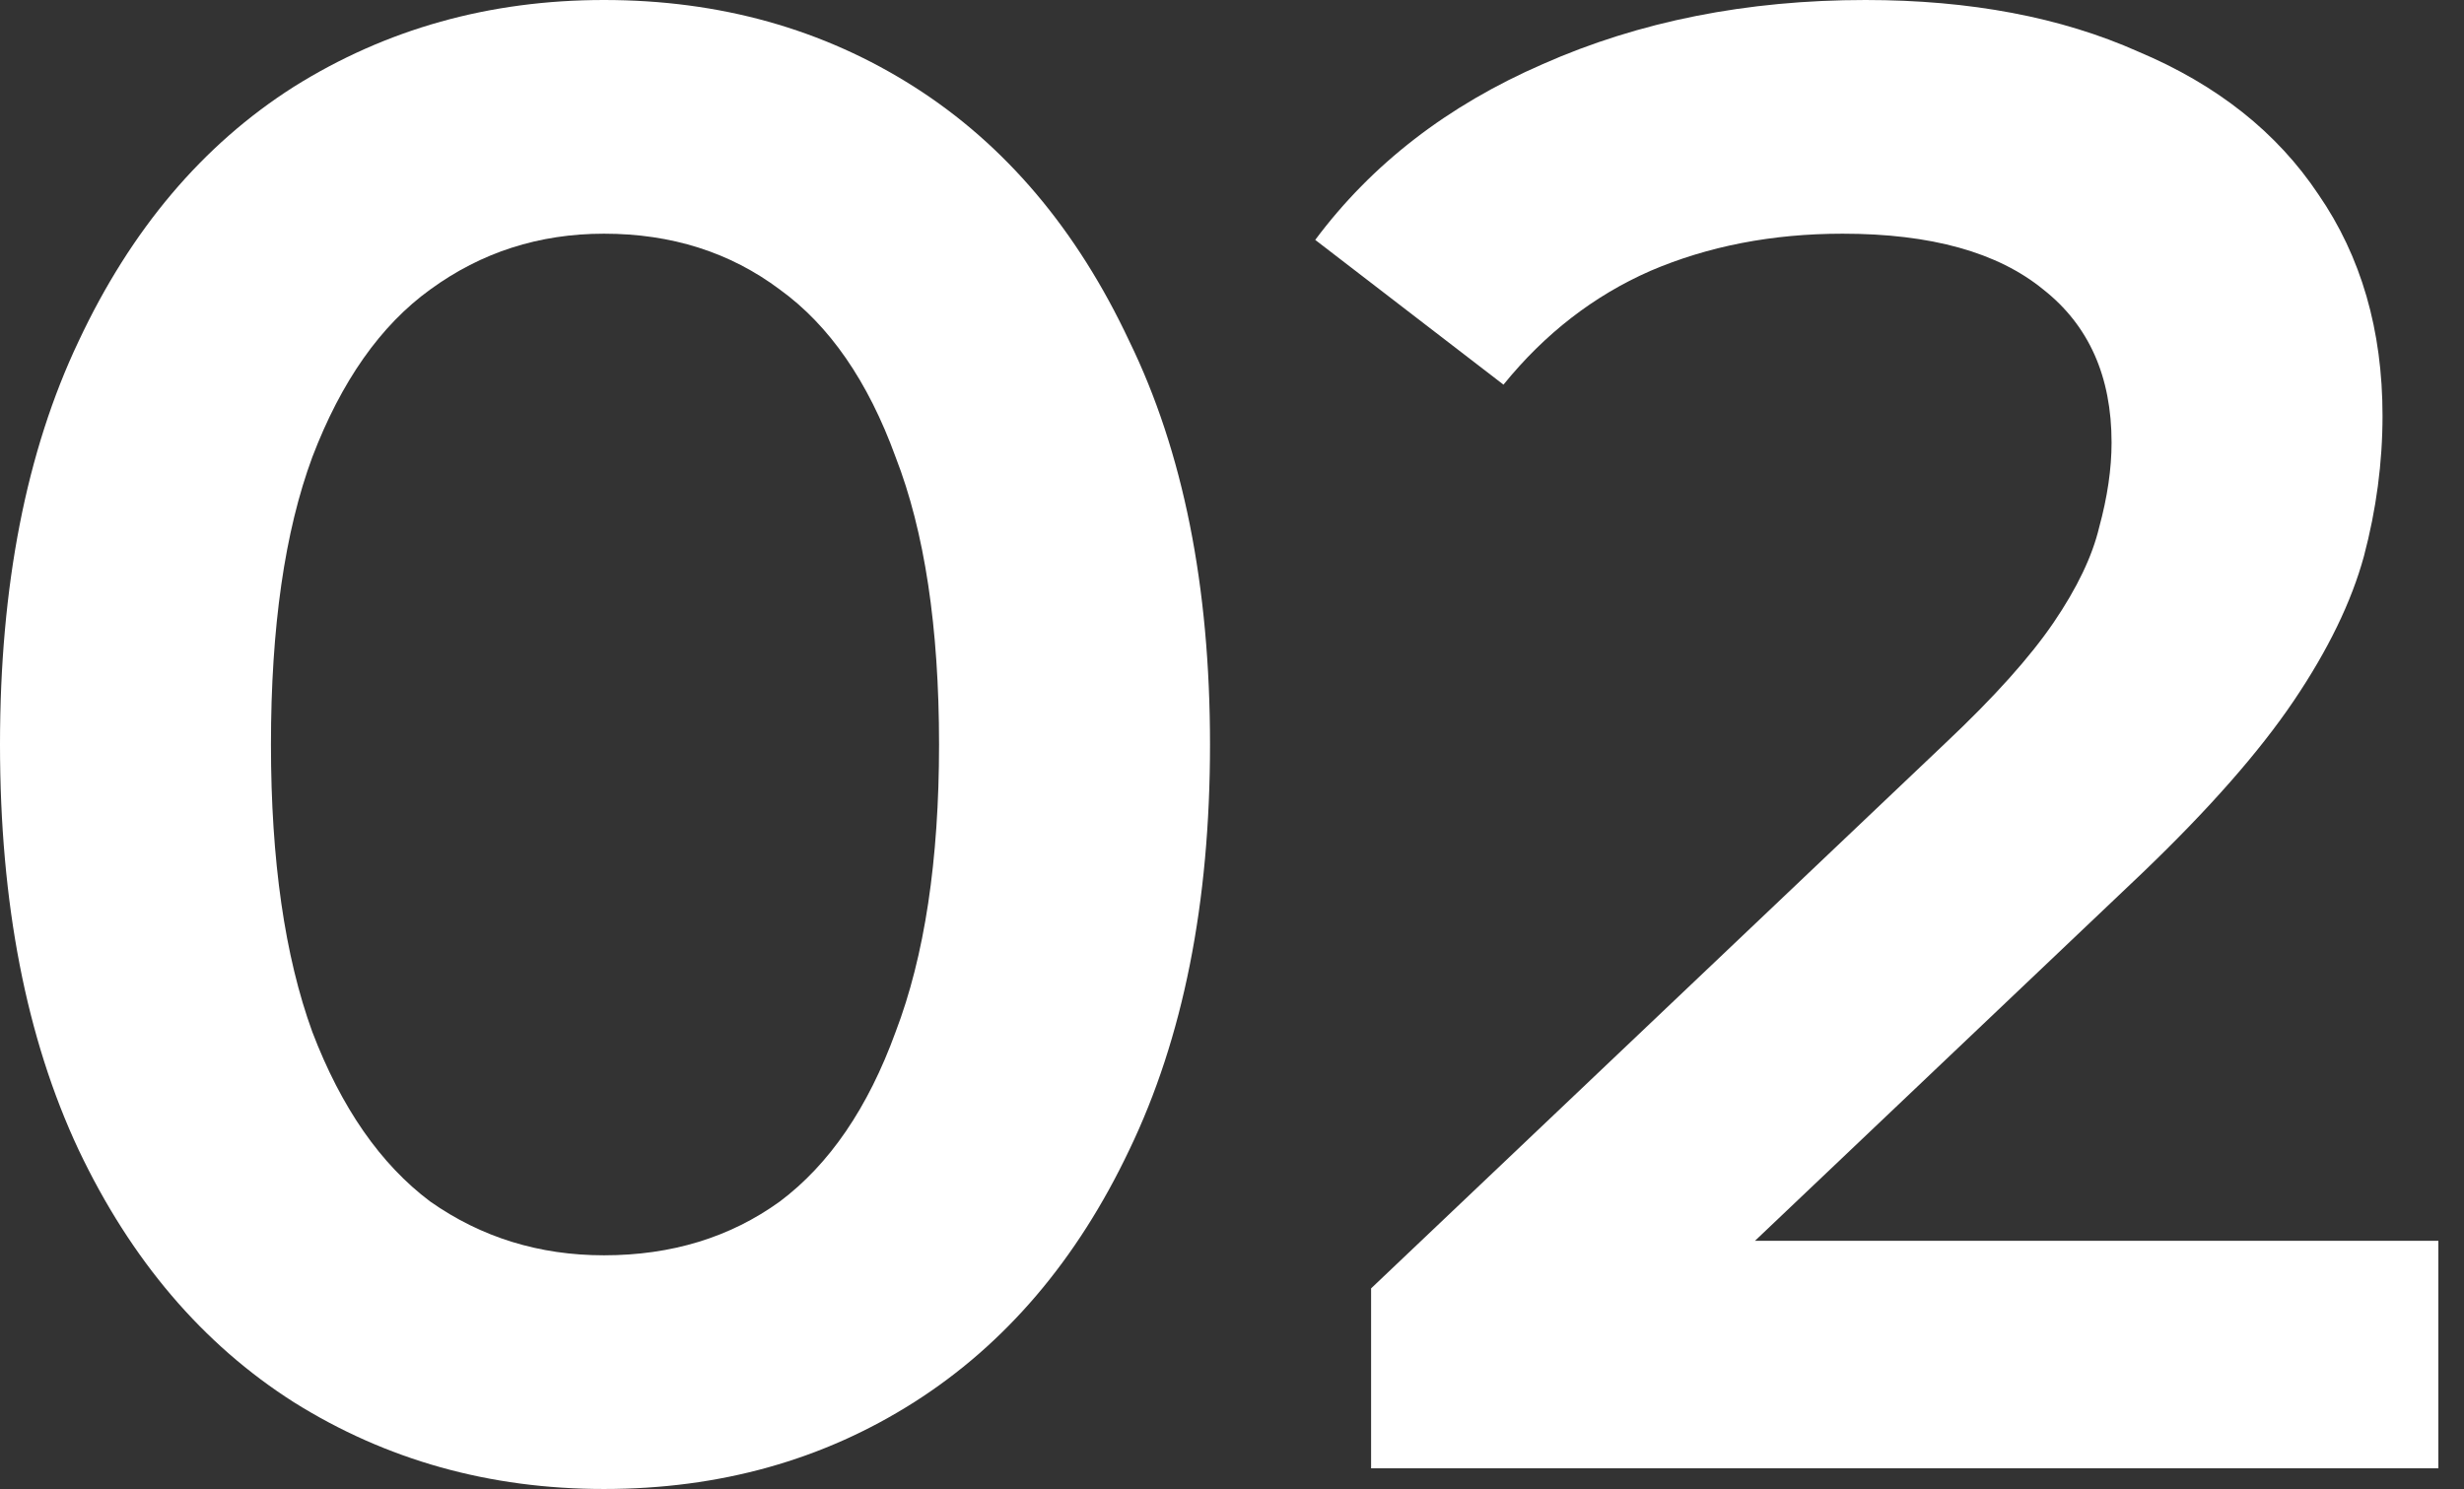
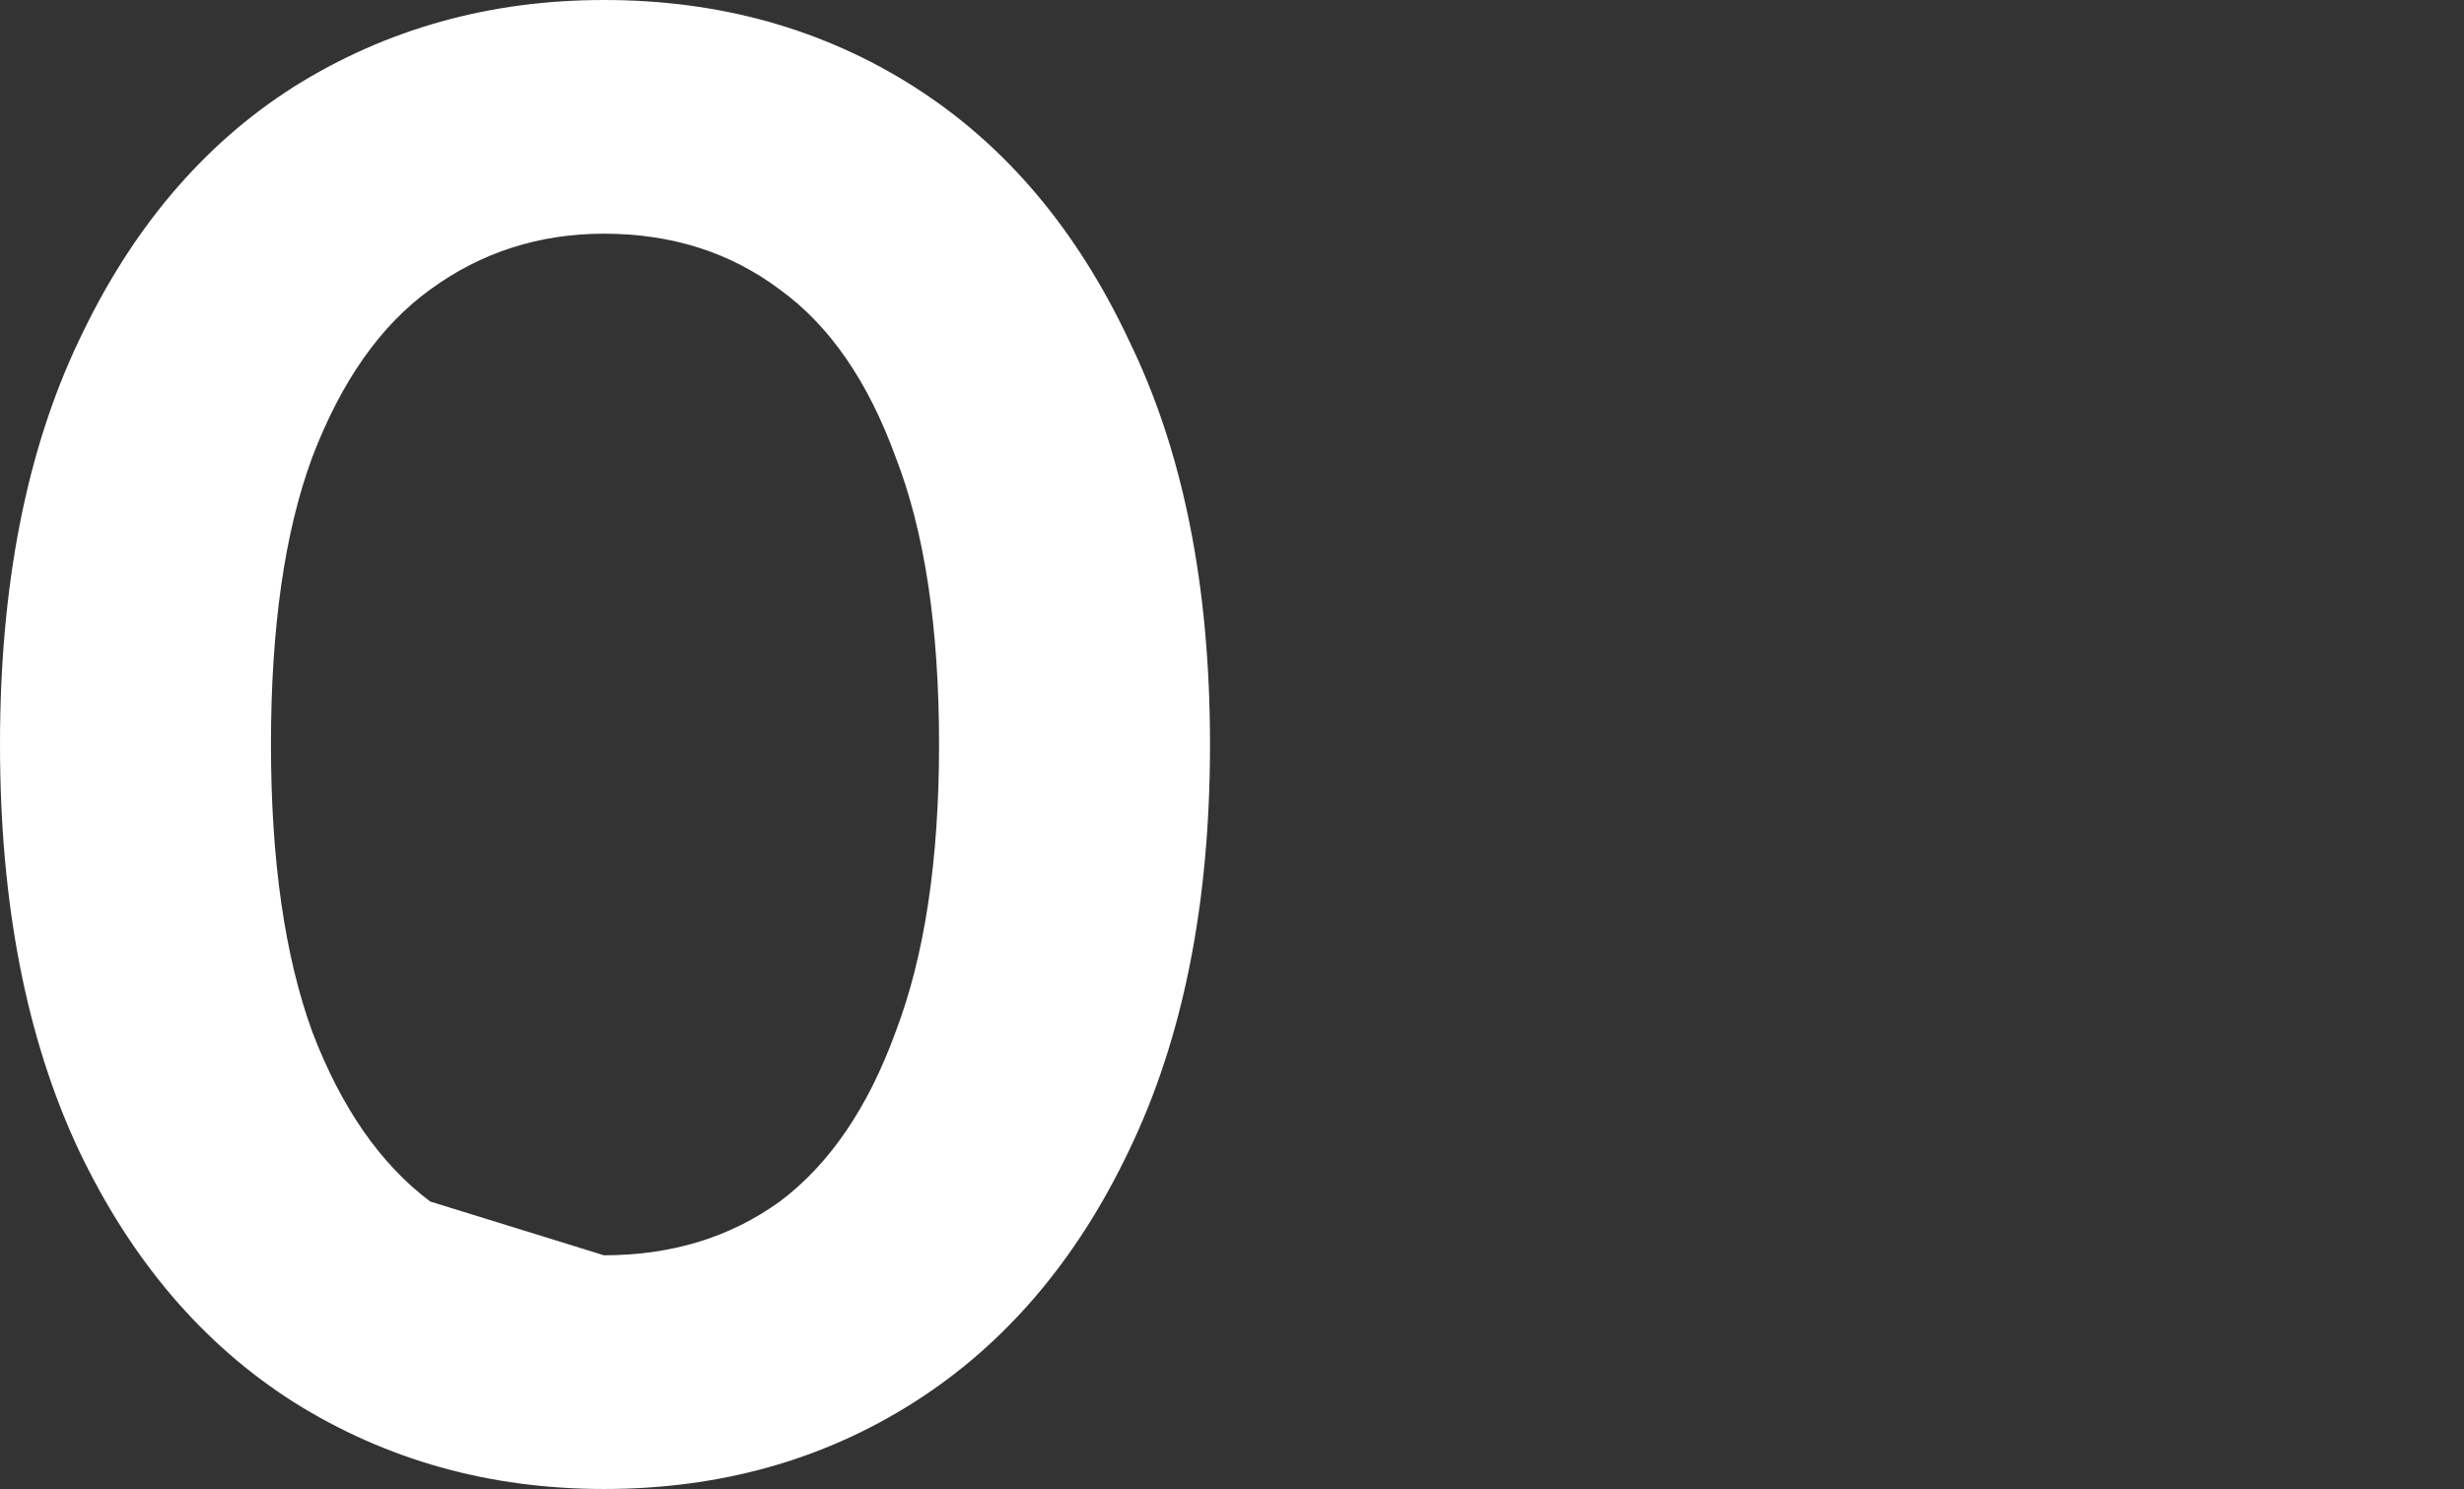
<svg xmlns="http://www.w3.org/2000/svg" width="91" height="55" viewBox="0 0 91 55" fill="none">
  <rect x="0" y="0" width="91" height="55" fill="#333333" stroke="none" />
-   <path d="M50.637 54.236V47.59L71.873 27.424C73.655 25.743 74.979 24.266 75.845 22.993C76.711 21.72 77.271 20.549 77.526 19.479C77.831 18.359 77.984 17.315 77.984 16.347C77.984 13.903 77.144 12.018 75.463 10.694C73.782 9.319 71.313 8.632 68.053 8.632C65.456 8.632 63.088 9.09 60.949 10.007C58.861 10.924 57.053 12.324 55.526 14.208L48.574 8.861C50.662 6.06 53.463 3.896 56.977 2.368C60.542 0.789 64.514 0 68.894 0C72.764 0 76.125 0.637 78.977 1.91C81.88 3.132 84.095 4.889 85.623 7.181C87.201 9.472 87.991 12.197 87.991 15.354C87.991 17.086 87.762 18.817 87.303 20.549C86.845 22.229 85.979 24.012 84.706 25.896C83.433 27.78 81.574 29.893 79.13 32.236L60.873 49.576L58.81 45.833H90.053V54.236H50.637Z" fill="white" />
-   <path d="M22.306 55C18.079 55 14.259 53.931 10.847 51.792C7.486 49.653 4.838 46.546 2.903 42.472C0.968 38.347 0 33.356 0 27.5C0 21.643 0.968 16.678 2.903 12.604C4.838 8.479 7.486 5.347 10.847 3.208C14.259 1.069 18.079 0 22.306 0C26.583 0 30.403 1.069 33.764 3.208C37.125 5.347 39.773 8.479 41.708 12.604C43.694 16.678 44.688 21.643 44.688 27.5C44.688 33.356 43.694 38.347 41.708 42.472C39.773 46.546 37.125 49.653 33.764 51.792C30.403 53.931 26.583 55 22.306 55ZM22.306 46.368C24.801 46.368 26.965 45.706 28.799 44.382C30.632 43.007 32.058 40.919 33.076 38.118C34.146 35.317 34.681 31.778 34.681 27.5C34.681 23.171 34.146 19.632 33.076 16.882C32.058 14.081 30.632 12.018 28.799 10.694C26.965 9.319 24.801 8.632 22.306 8.632C19.912 8.632 17.773 9.319 15.889 10.694C14.056 12.018 12.604 14.081 11.535 16.882C10.516 19.632 10.007 23.171 10.007 27.5C10.007 31.778 10.516 35.317 11.535 38.118C12.604 40.919 14.056 43.007 15.889 44.382C17.773 45.706 19.912 46.368 22.306 46.368Z" fill="white" />
+   <path d="M22.306 55C18.079 55 14.259 53.931 10.847 51.792C7.486 49.653 4.838 46.546 2.903 42.472C0.968 38.347 0 33.356 0 27.5C0 21.643 0.968 16.678 2.903 12.604C4.838 8.479 7.486 5.347 10.847 3.208C14.259 1.069 18.079 0 22.306 0C26.583 0 30.403 1.069 33.764 3.208C37.125 5.347 39.773 8.479 41.708 12.604C43.694 16.678 44.688 21.643 44.688 27.5C44.688 33.356 43.694 38.347 41.708 42.472C39.773 46.546 37.125 49.653 33.764 51.792C30.403 53.931 26.583 55 22.306 55ZM22.306 46.368C24.801 46.368 26.965 45.706 28.799 44.382C30.632 43.007 32.058 40.919 33.076 38.118C34.146 35.317 34.681 31.778 34.681 27.5C34.681 23.171 34.146 19.632 33.076 16.882C32.058 14.081 30.632 12.018 28.799 10.694C26.965 9.319 24.801 8.632 22.306 8.632C19.912 8.632 17.773 9.319 15.889 10.694C14.056 12.018 12.604 14.081 11.535 16.882C10.516 19.632 10.007 23.171 10.007 27.5C10.007 31.778 10.516 35.317 11.535 38.118C12.604 40.919 14.056 43.007 15.889 44.382Z" fill="white" />
</svg>